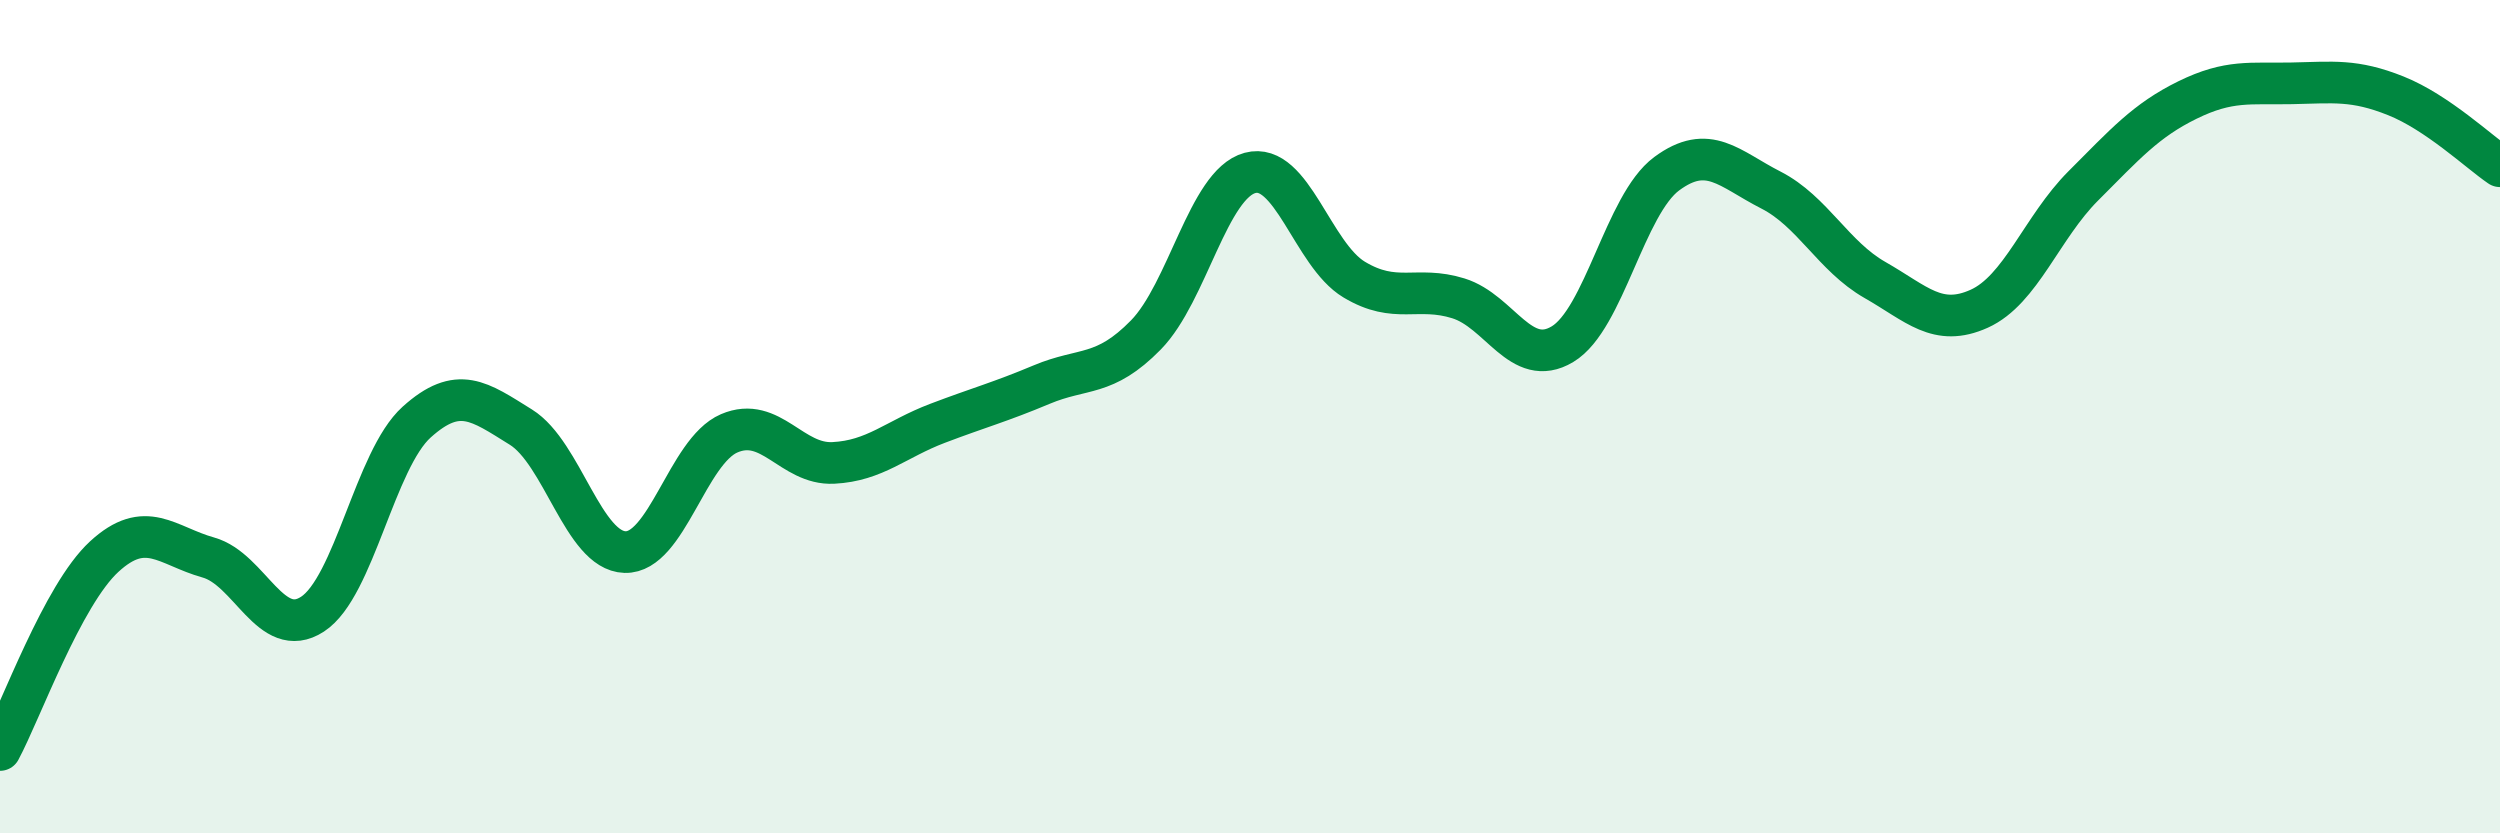
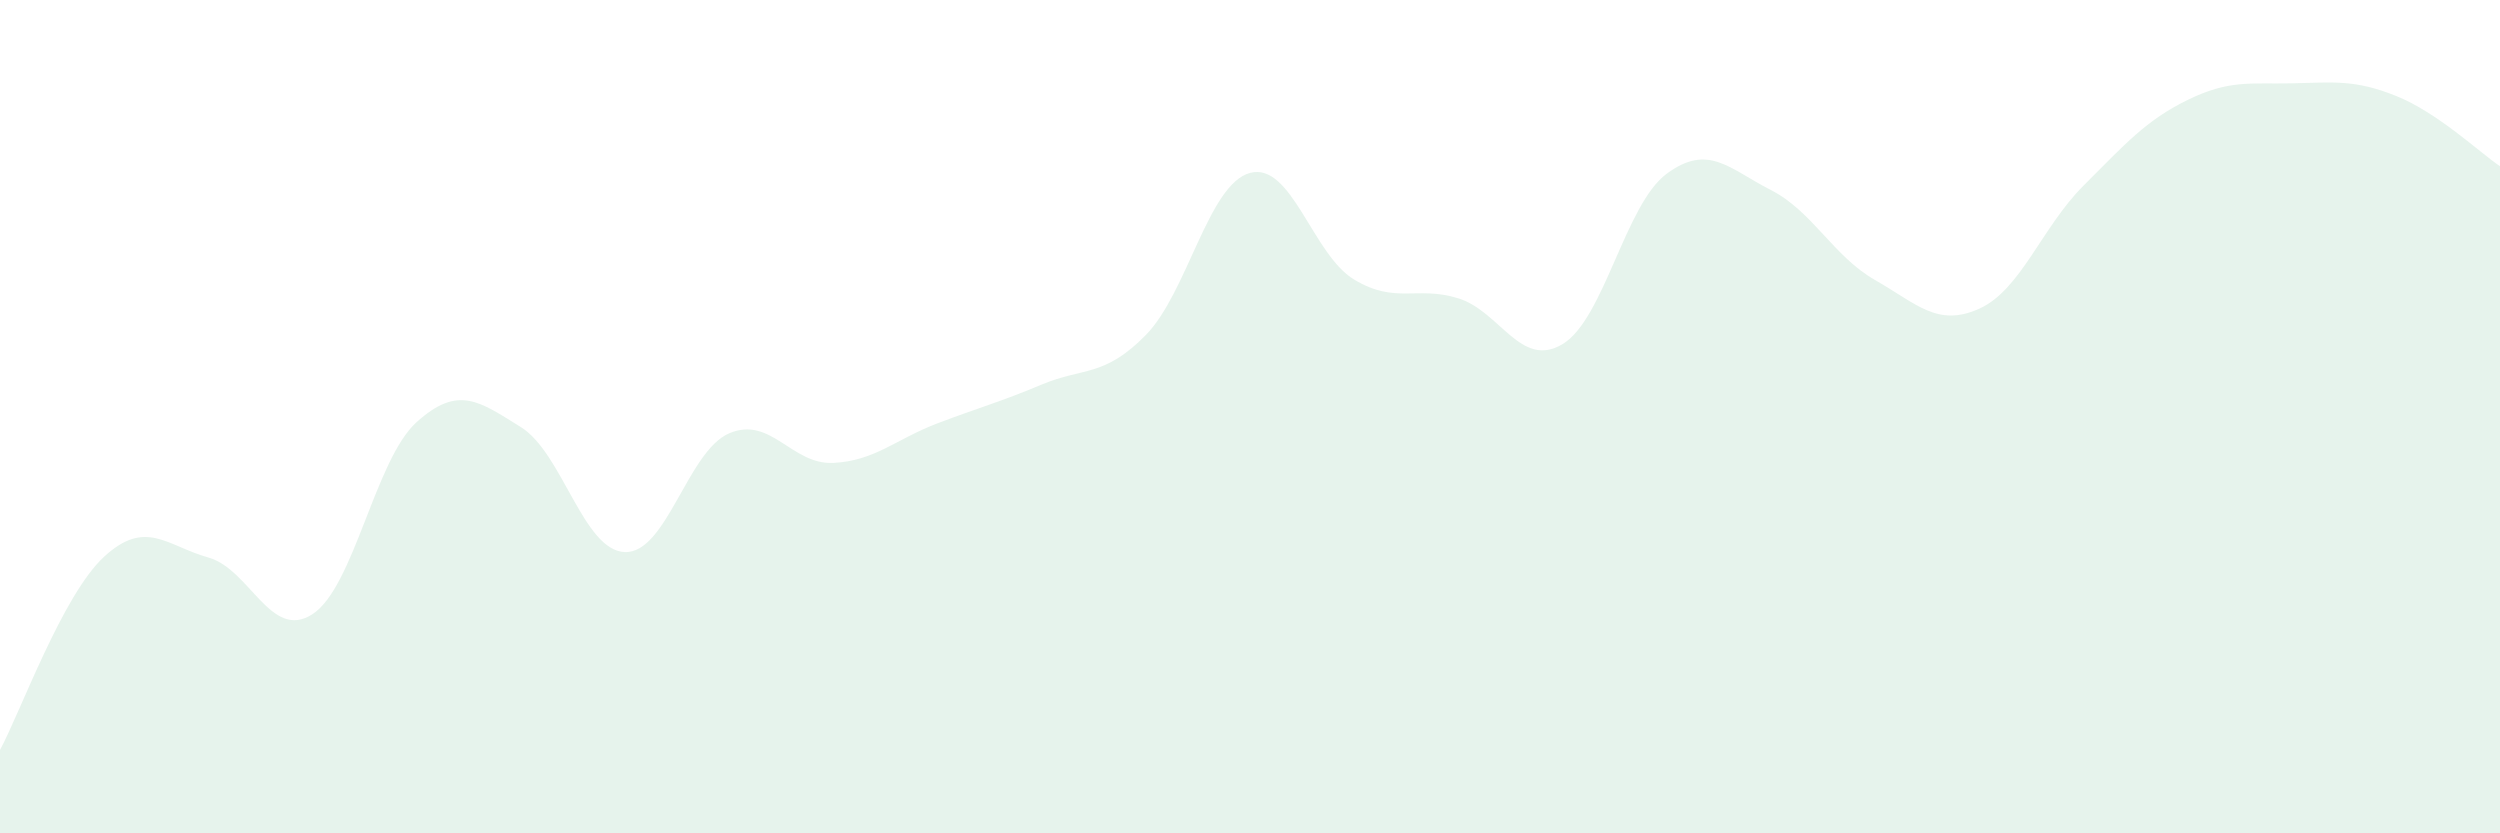
<svg xmlns="http://www.w3.org/2000/svg" width="60" height="20" viewBox="0 0 60 20">
  <path d="M 0,18 C 0.5,17.07 1.5,14.28 2.5,13.36 C 3.5,12.44 4,13.1 5,13.38 C 6,13.66 6.5,15.39 7.5,14.74 C 8.5,14.09 9,11.03 10,10.13 C 11,9.23 11.5,9.63 12.5,10.25 C 13.5,10.87 14,13.22 15,13.25 C 16,13.28 16.5,10.83 17.5,10.4 C 18.5,9.97 19,11.16 20,11.11 C 21,11.06 21.5,10.54 22.5,10.16 C 23.5,9.78 24,9.65 25,9.23 C 26,8.81 26.5,9.06 27.5,8.04 C 28.5,7.02 29,4.42 30,4.15 C 31,3.88 31.5,6.11 32.5,6.71 C 33.5,7.31 34,6.85 35,7.16 C 36,7.47 36.5,8.86 37.5,8.26 C 38.5,7.66 39,4.91 40,4.17 C 41,3.43 41.5,4.05 42.5,4.56 C 43.5,5.07 44,6.15 45,6.72 C 46,7.29 46.5,7.86 47.5,7.41 C 48.5,6.96 49,5.46 50,4.46 C 51,3.46 51.5,2.89 52.5,2.4 C 53.5,1.91 54,2.02 55,2 C 56,1.98 56.5,1.9 57.5,2.3 C 58.5,2.7 59.5,3.65 60,3.99L60 20L0 20Z" fill="#008740" opacity="0.1" stroke-linecap="round" stroke-linejoin="round" />
-   <path d="M 0,18 C 0.5,17.07 1.5,14.28 2.5,13.36 C 3.5,12.44 4,13.1 5,13.38 C 6,13.66 6.5,15.39 7.5,14.74 C 8.5,14.09 9,11.03 10,10.13 C 11,9.23 11.5,9.63 12.5,10.25 C 13.5,10.87 14,13.22 15,13.25 C 16,13.28 16.5,10.83 17.5,10.4 C 18.5,9.97 19,11.16 20,11.11 C 21,11.06 21.5,10.54 22.5,10.16 C 23.5,9.78 24,9.65 25,9.23 C 26,8.81 26.5,9.06 27.5,8.04 C 28.5,7.02 29,4.42 30,4.15 C 31,3.88 31.5,6.11 32.5,6.71 C 33.5,7.31 34,6.85 35,7.16 C 36,7.47 36.5,8.86 37.5,8.26 C 38.5,7.66 39,4.91 40,4.17 C 41,3.43 41.5,4.05 42.5,4.56 C 43.5,5.07 44,6.15 45,6.72 C 46,7.29 46.5,7.86 47.5,7.41 C 48.5,6.96 49,5.46 50,4.46 C 51,3.46 51.5,2.89 52.5,2.4 C 53.5,1.91 54,2.02 55,2 C 56,1.98 56.5,1.9 57.5,2.3 C 58.5,2.7 59.5,3.65 60,3.99" stroke="#008740" stroke-width="1" fill="none" stroke-linecap="round" stroke-linejoin="round" />
</svg>